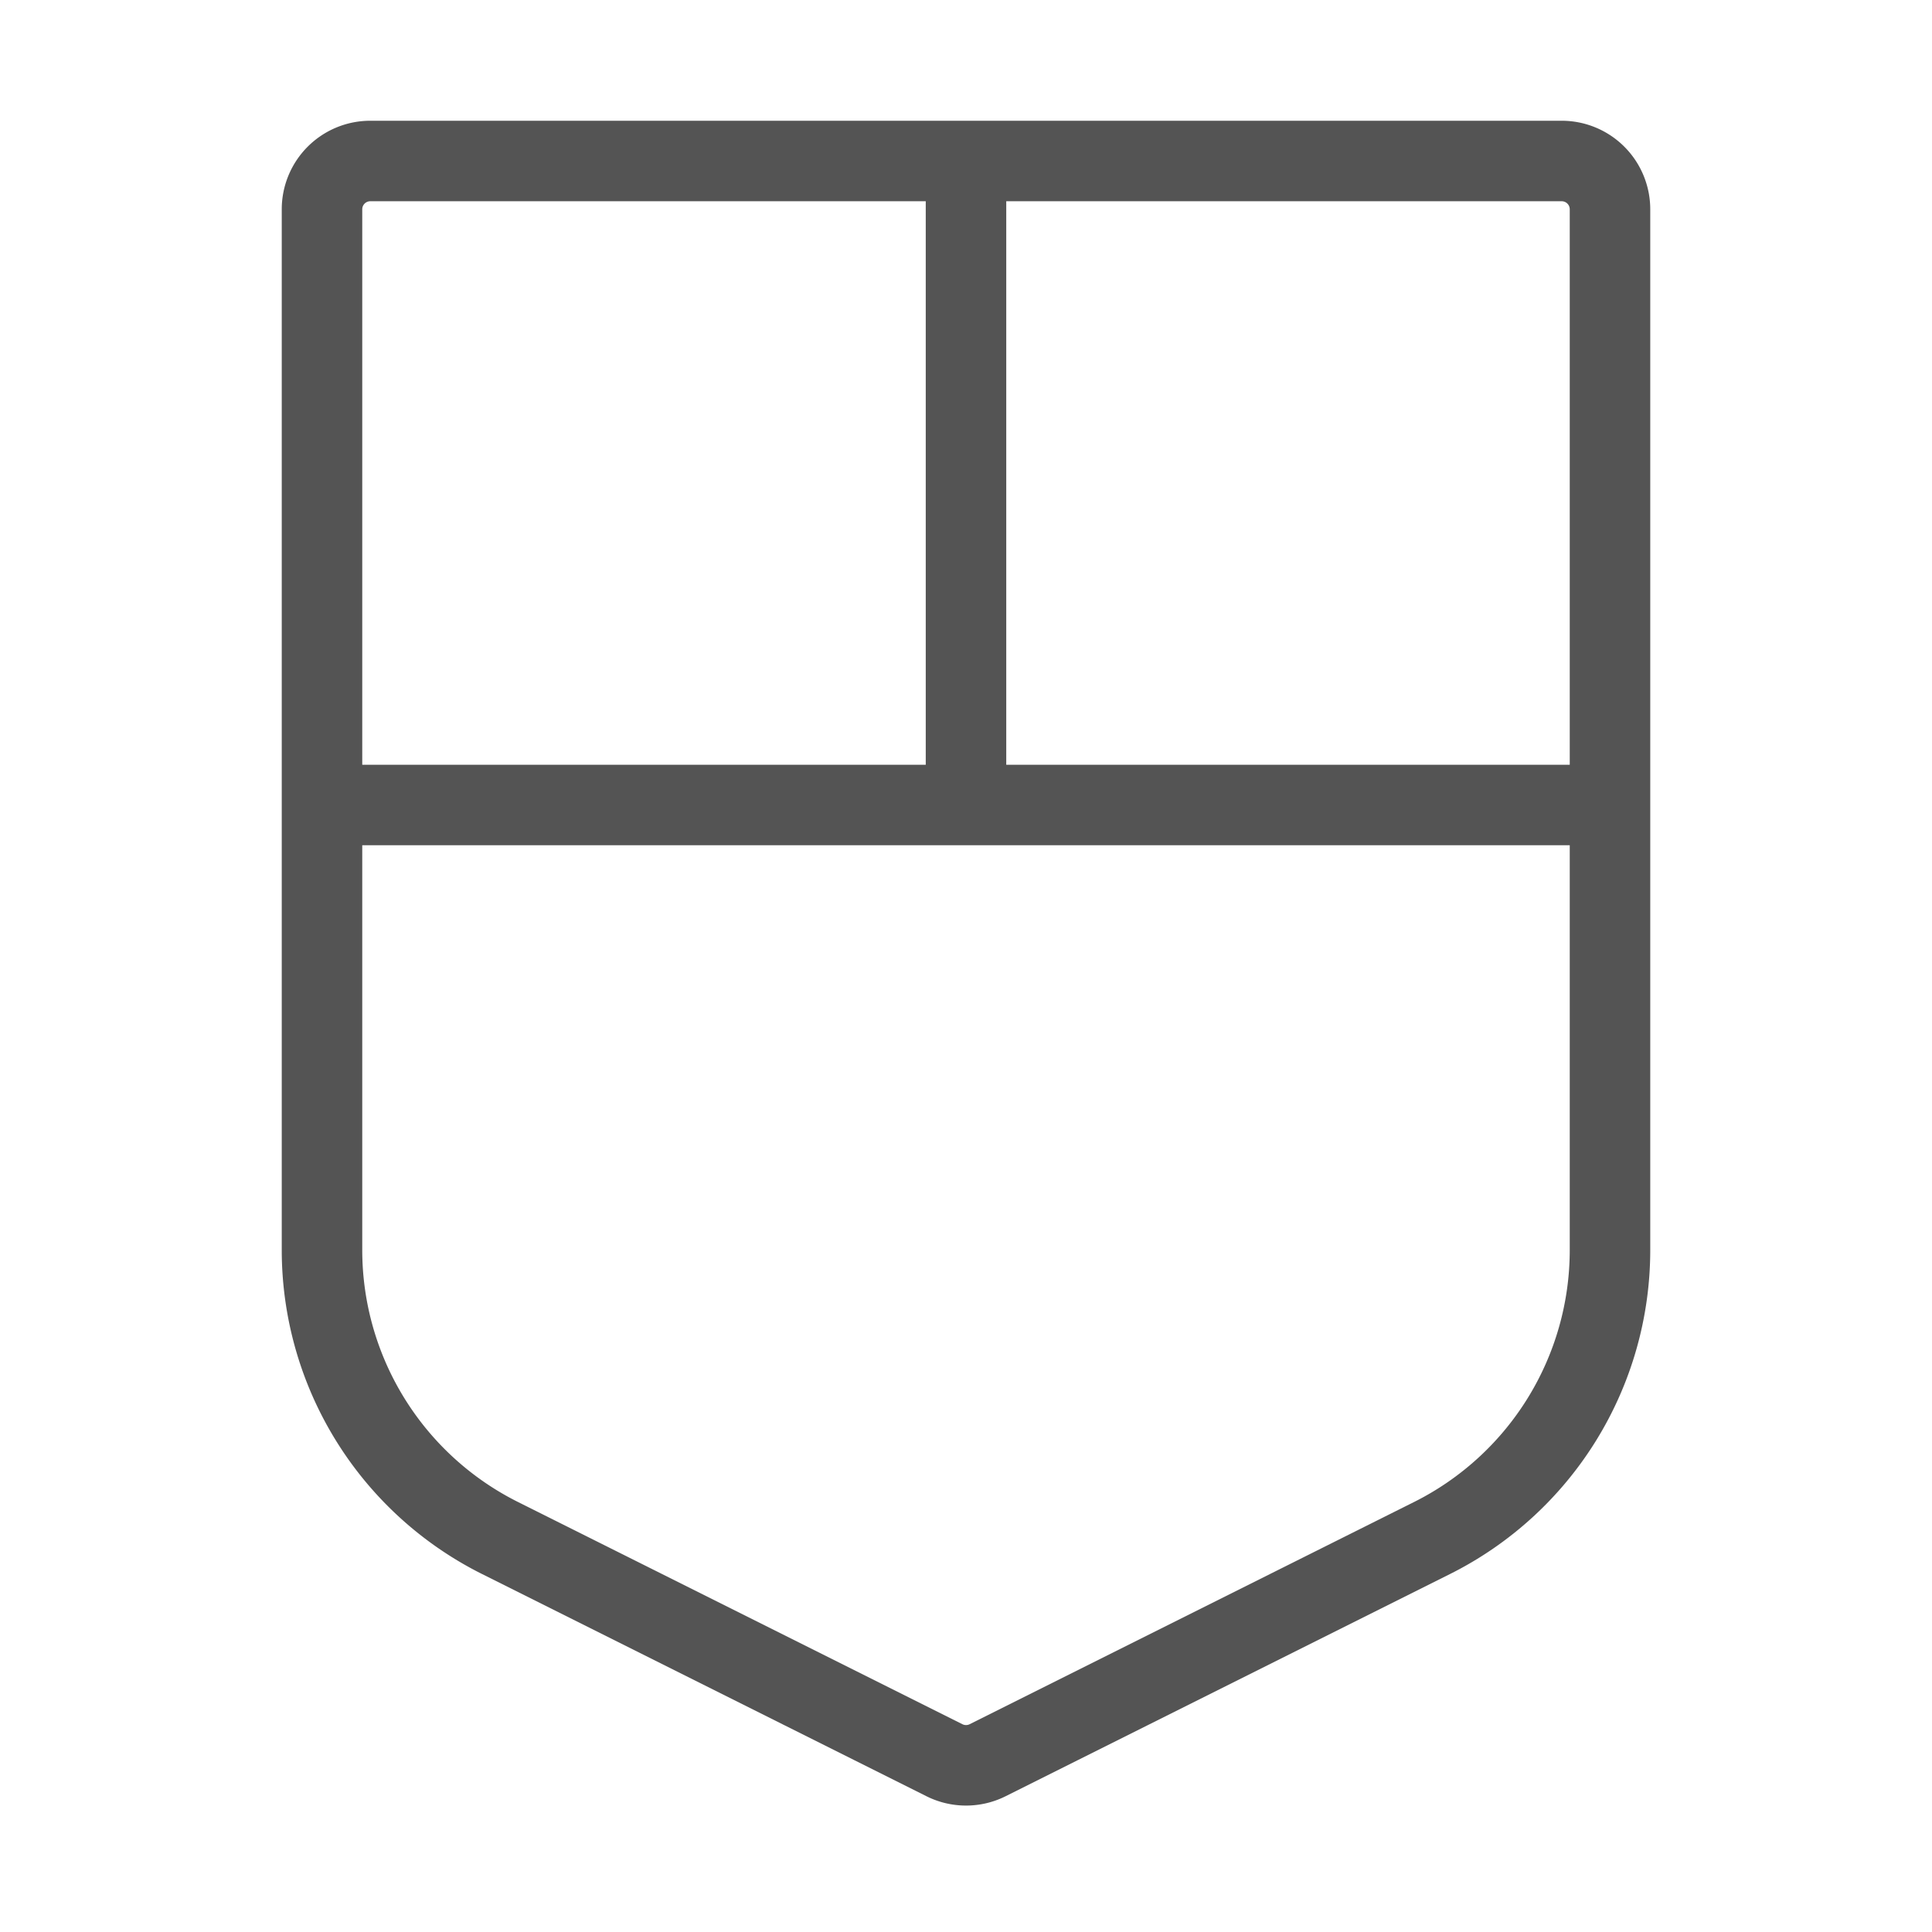
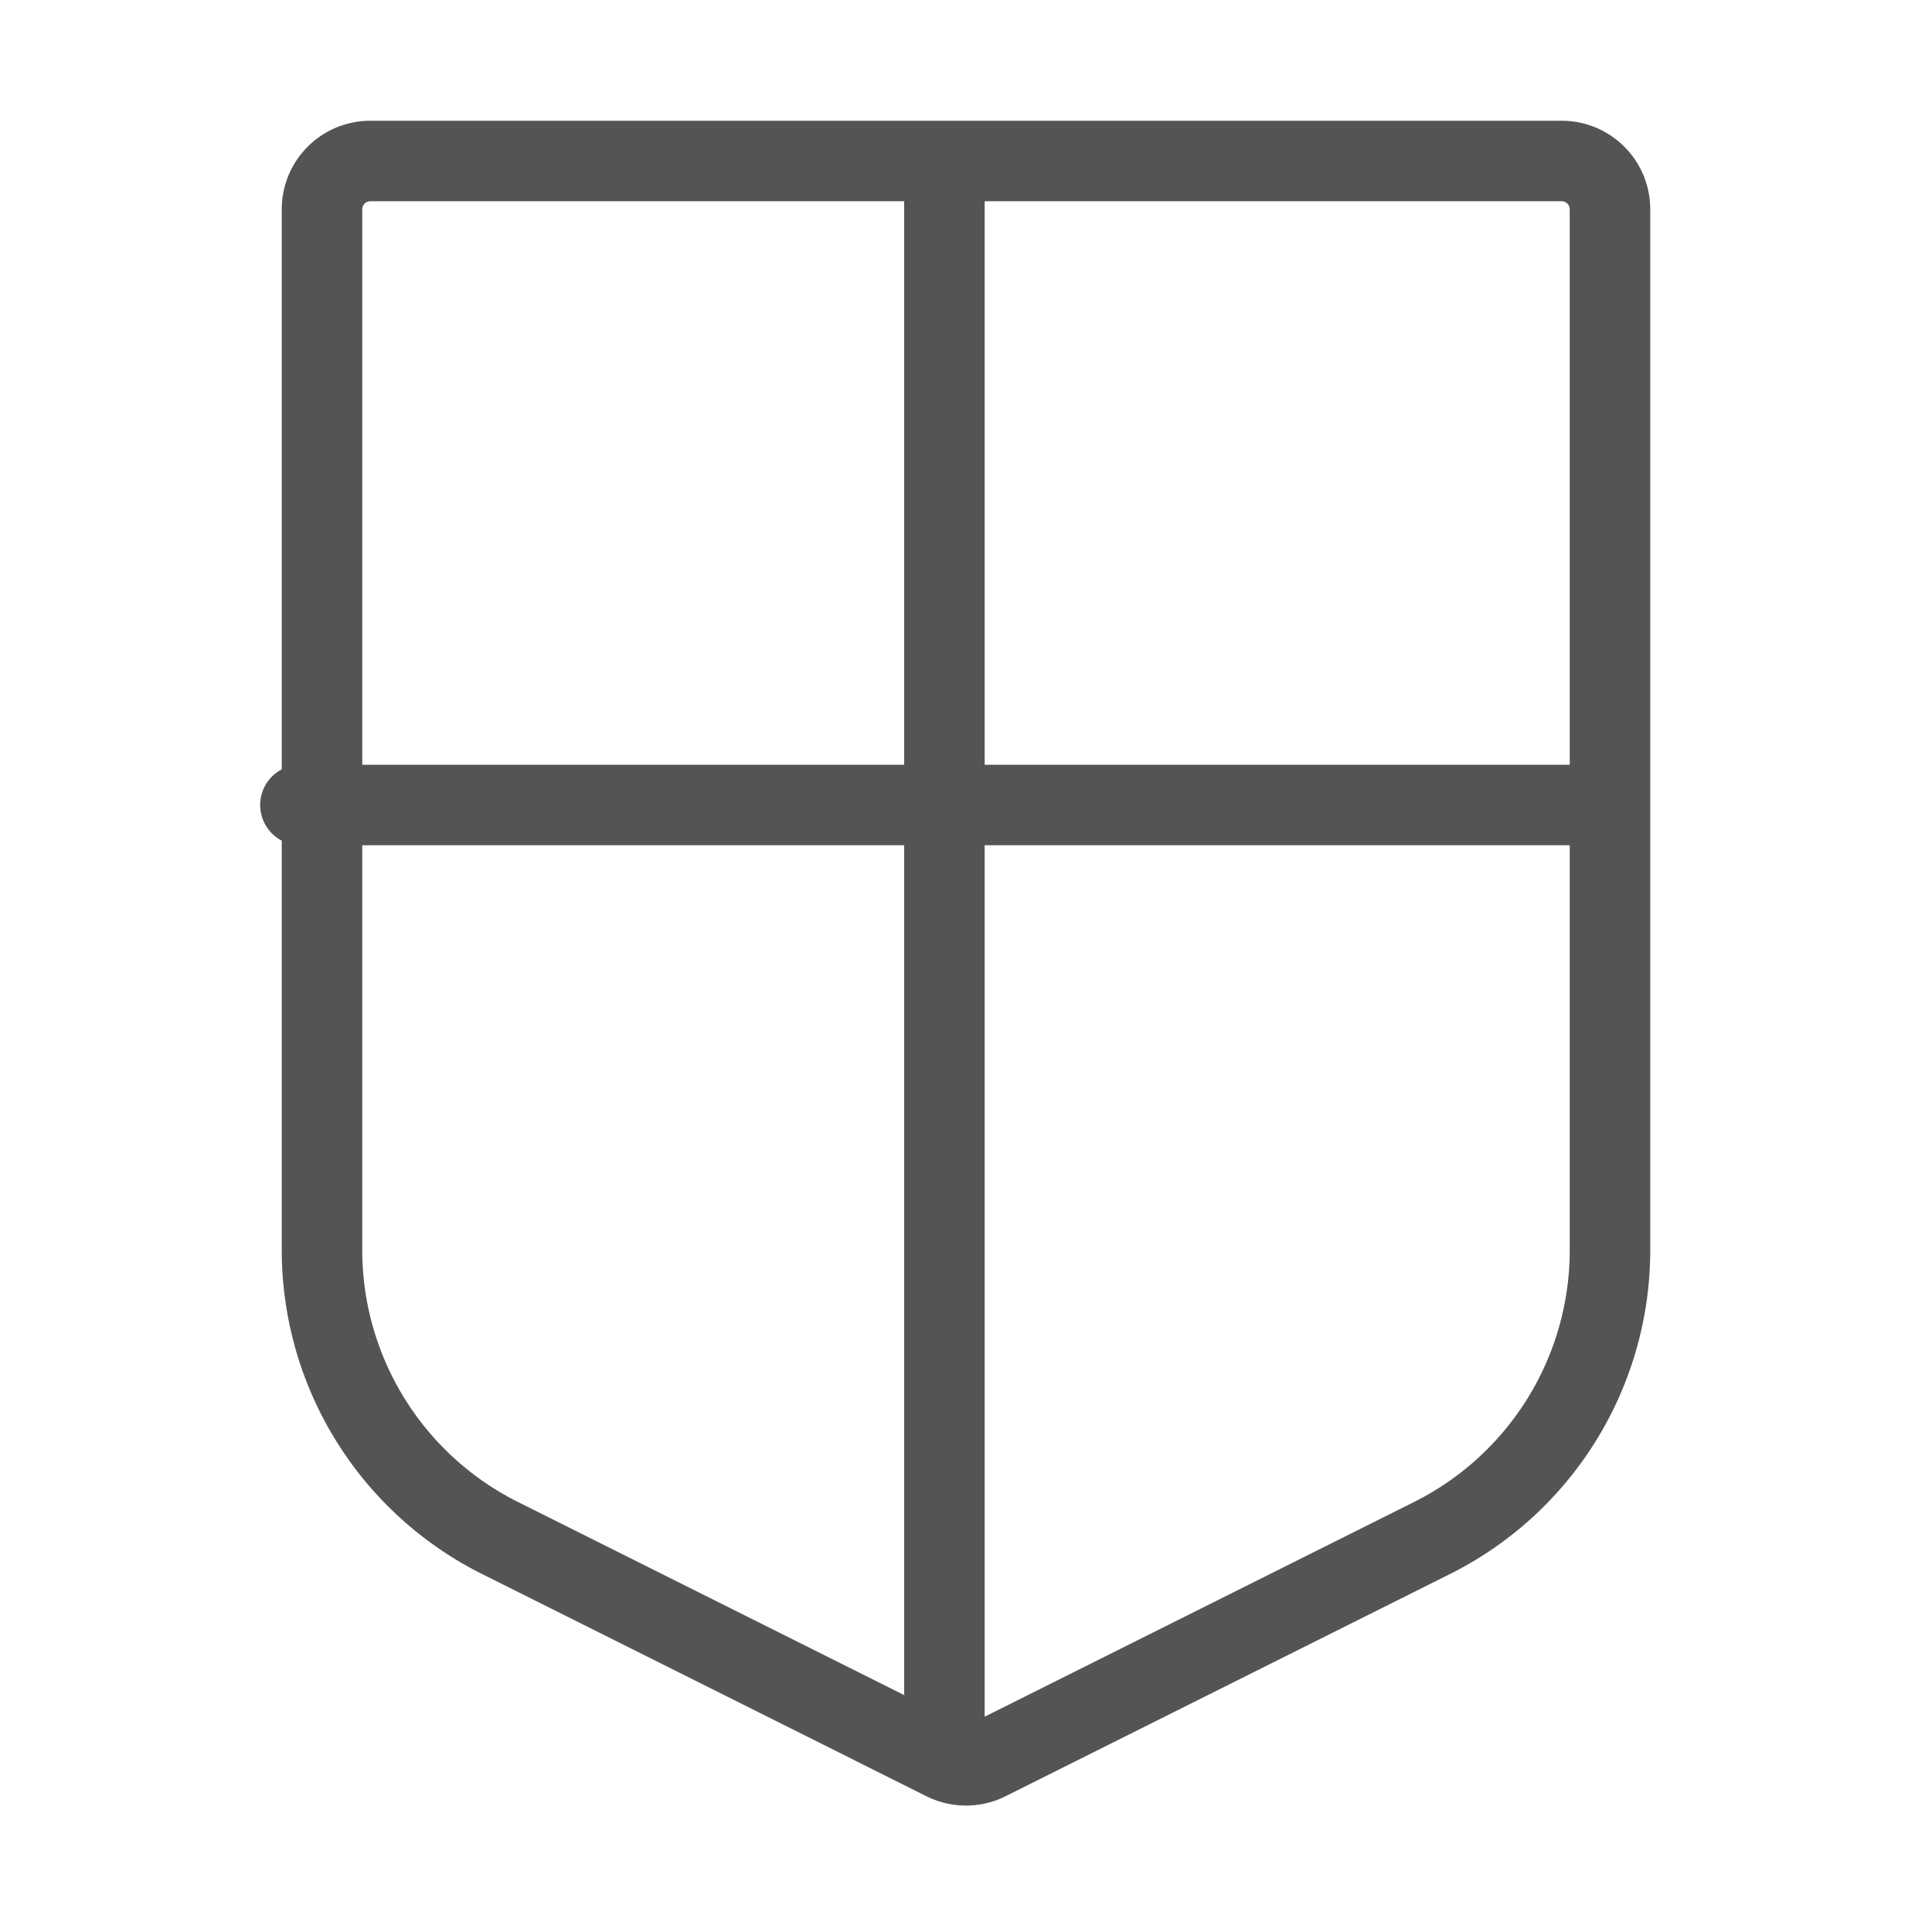
<svg xmlns="http://www.w3.org/2000/svg" aria-hidden="true" focusable="false" role="presentation" class="icon icon-shield" viewBox="0 0 24 24" width="40" height="40">
-   <path d="m11.732 21.866-5.52-2.76A4 4 0 0 1 4 15.528V2.6a.6.6 0 0 1 .6-.6h14.8a.6.6 0 0 1 .6.6v12.928a4 4 0 0 1-2.211 3.578l-5.52 2.76a.6.6 0 0 1-.537 0zM12 10V2m-8 8h16" stroke="#545454" stroke-linecap="round" stroke-linejoin="round" fill="none" />
+   <path d="m11.732 21.866-5.52-2.76A4 4 0 0 1 4 15.528V2.6a.6.6 0 0 1 .6-.6h14.8a.6.6 0 0 1 .6.6v12.928a4 4 0 0 1-2.211 3.578l-5.52 2.76a.6.6 0 0 1-.537 0zV2m-8 8h16" stroke="#545454" stroke-linecap="round" stroke-linejoin="round" fill="none" />
</svg>